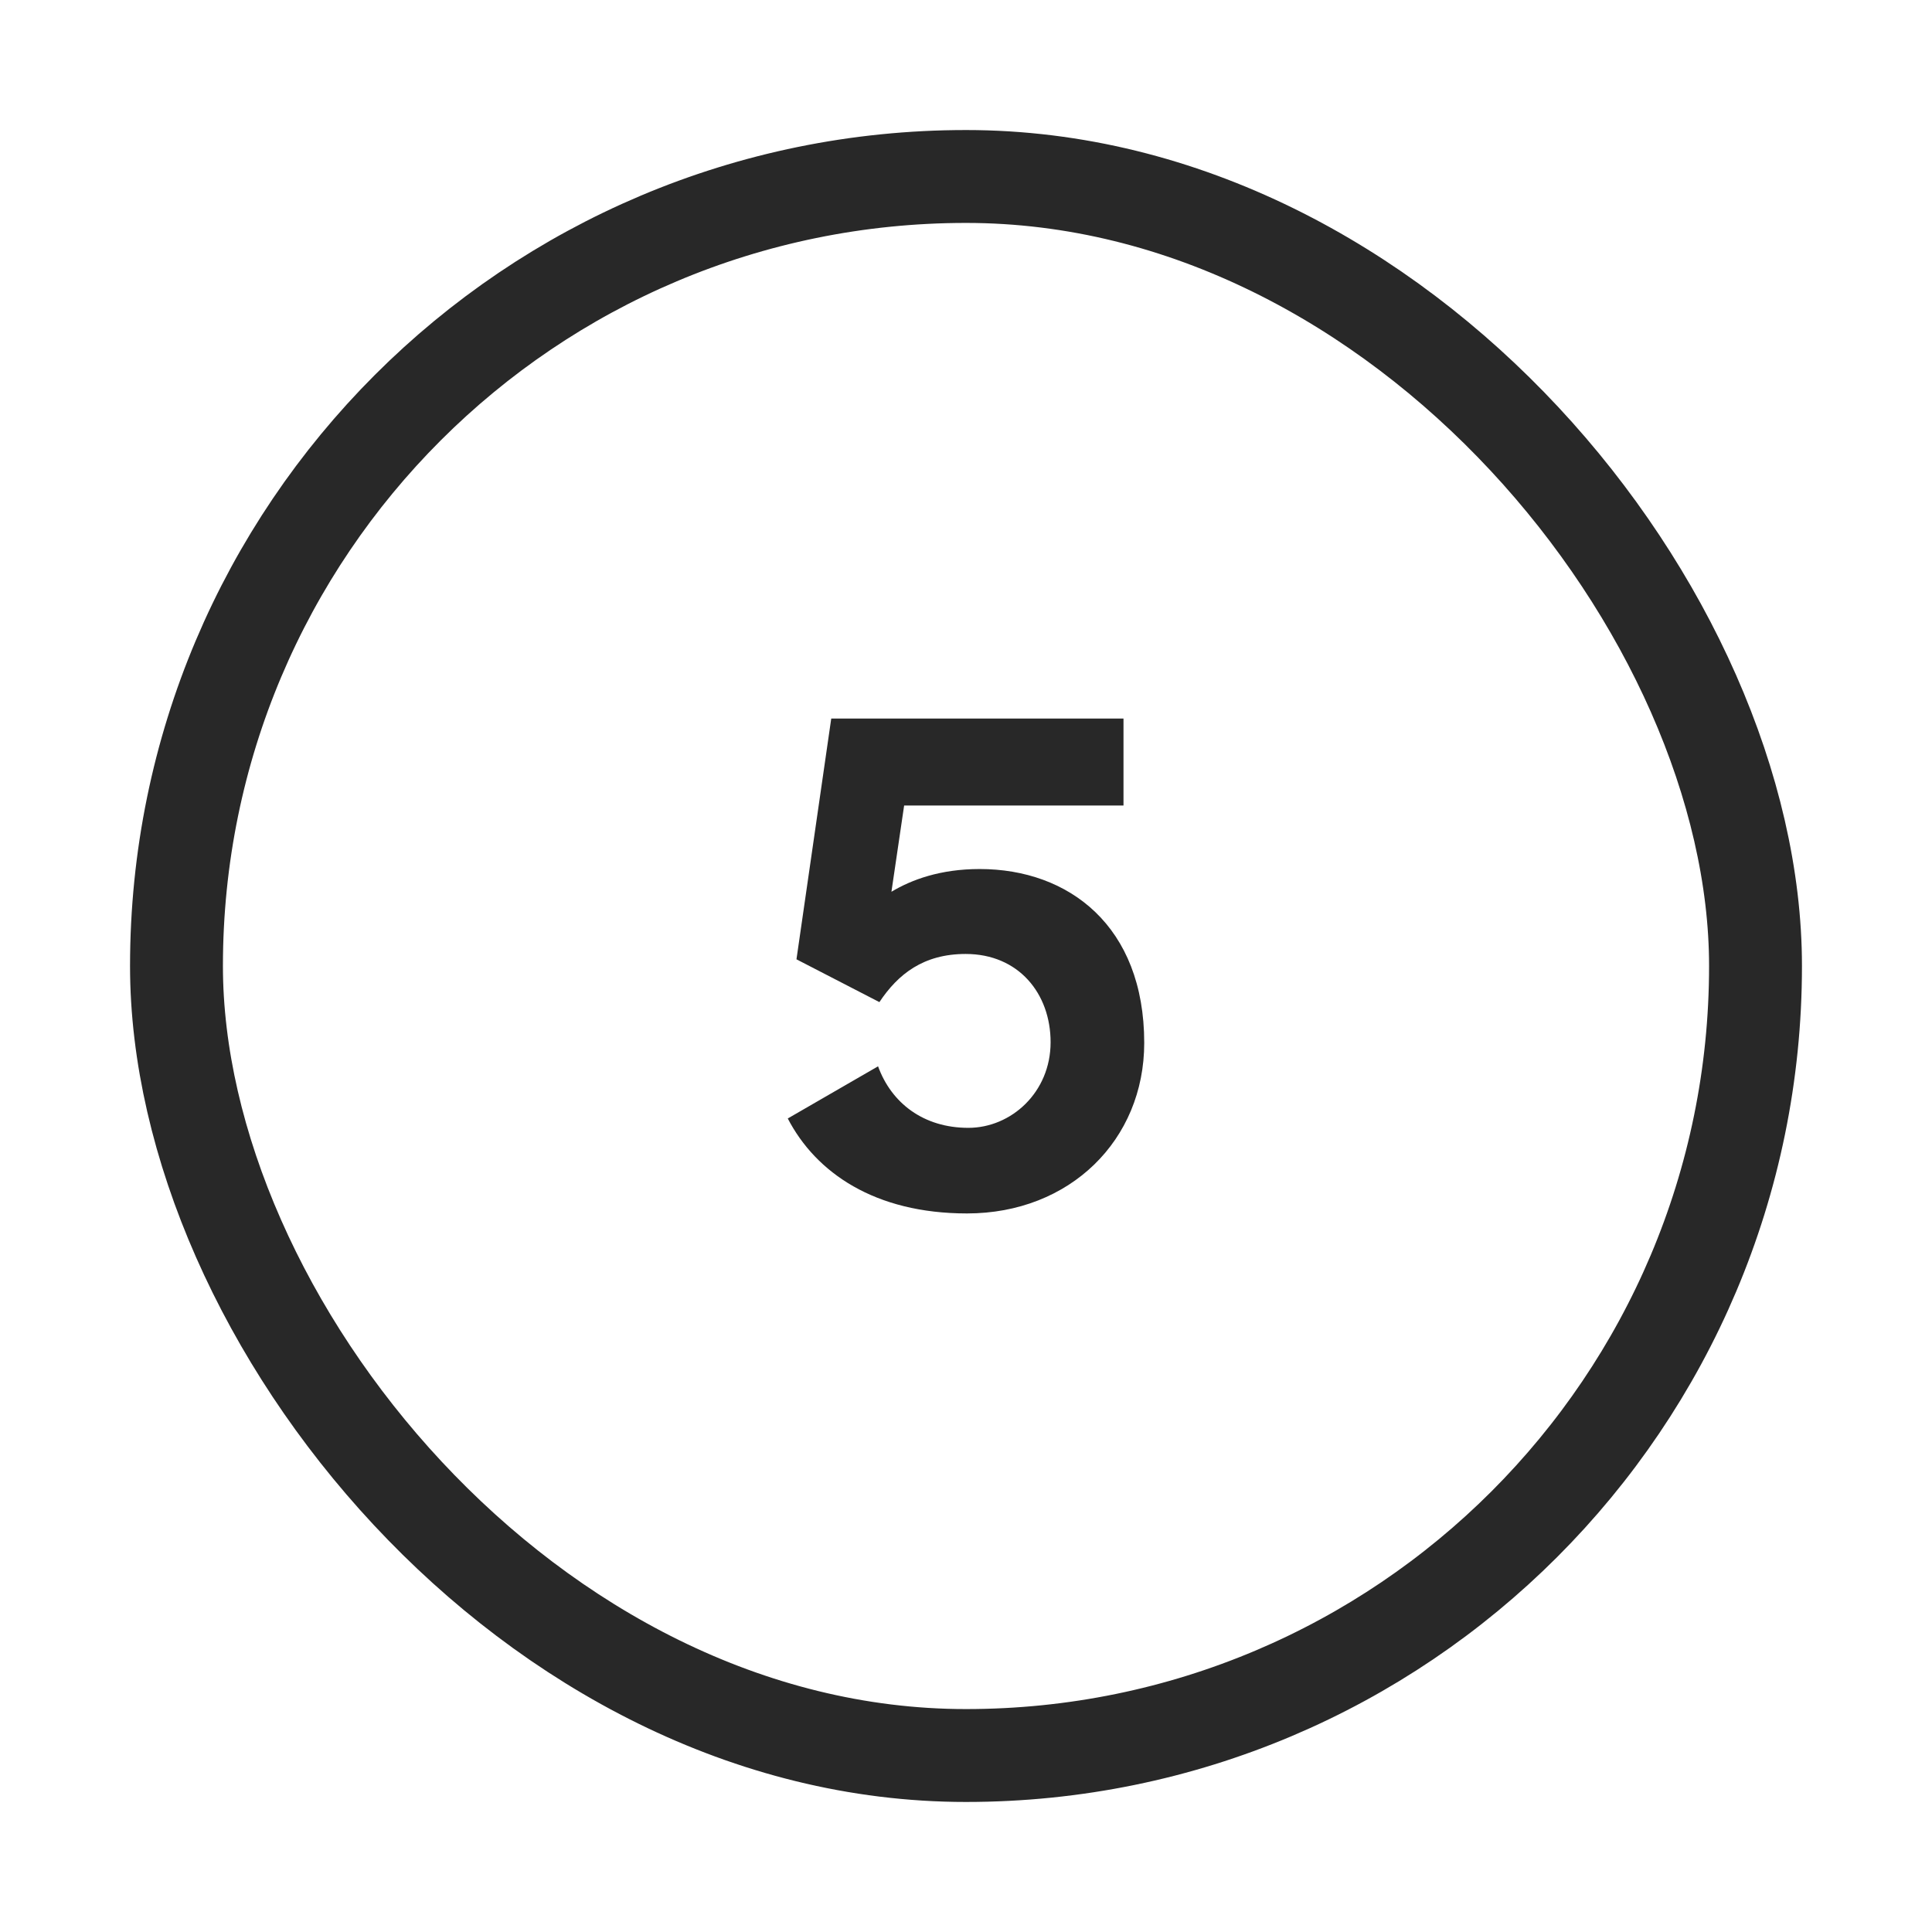
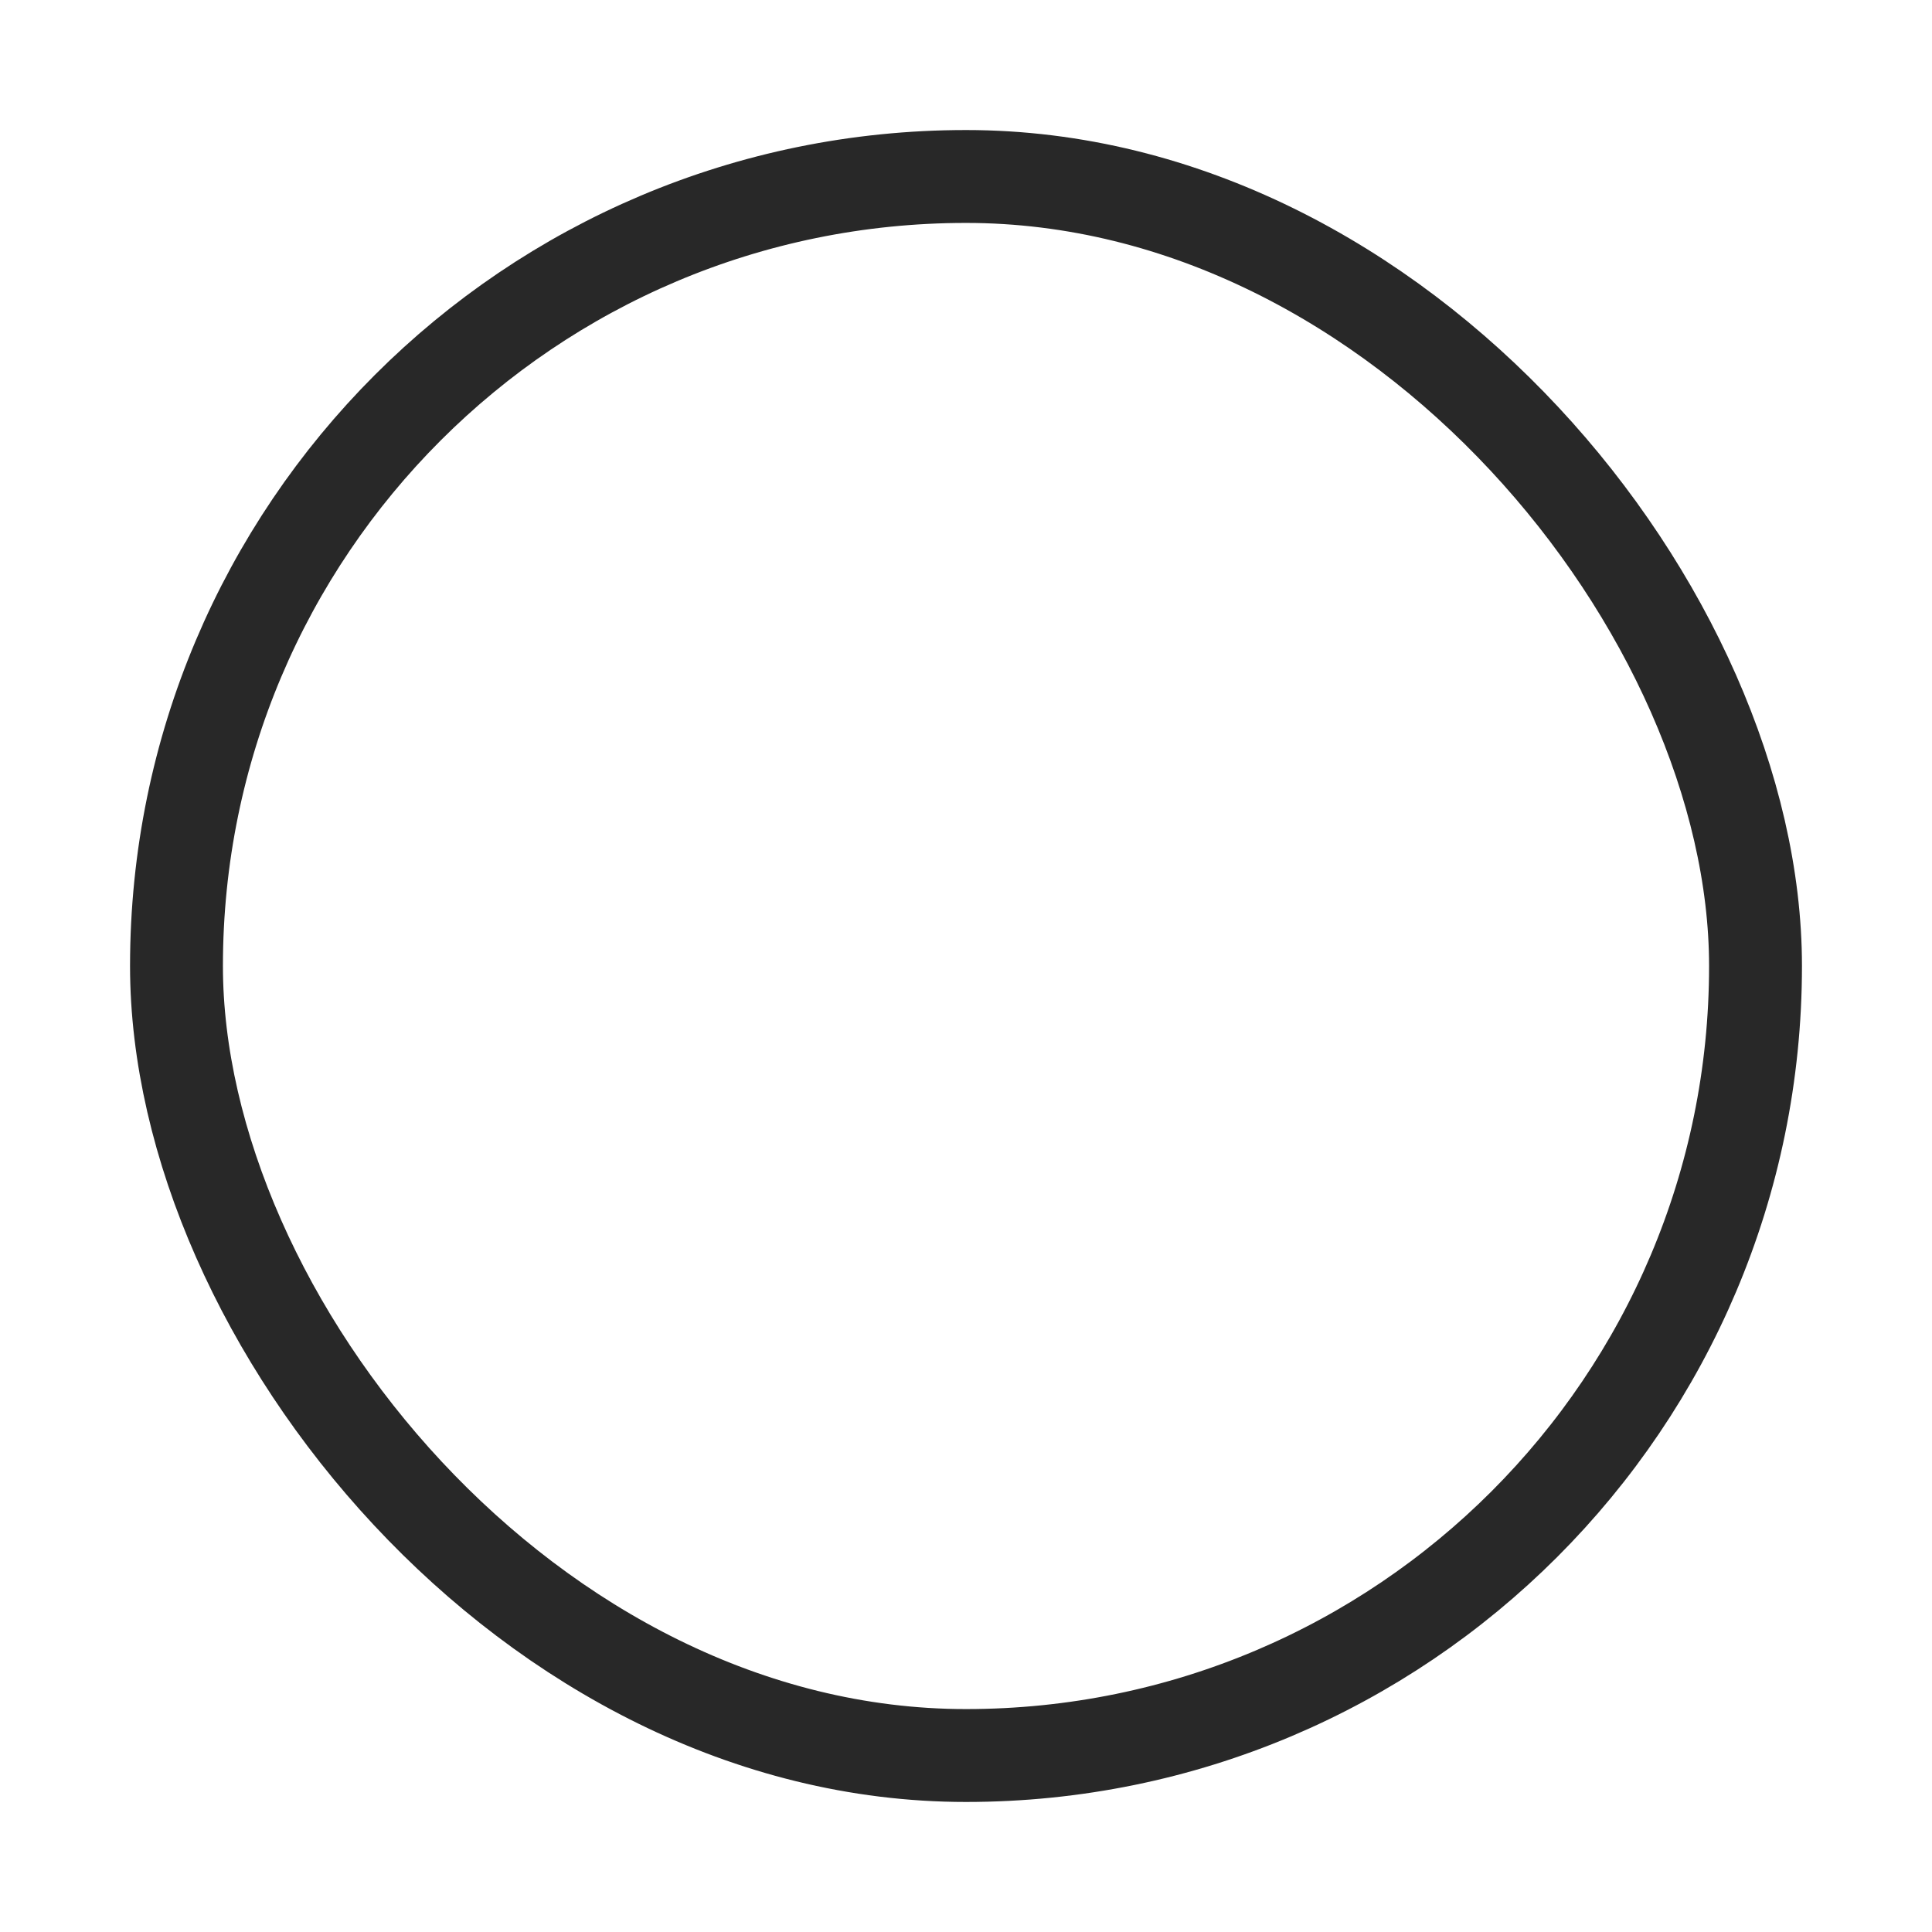
<svg xmlns="http://www.w3.org/2000/svg" width="104" height="104" viewBox="0 0 104 104" fill="none">
-   <path d="M52.054 65.32C57.598 65.32 61.594 61.36 61.594 56.14C61.594 49.84 57.526 46.78 52.738 46.78C50.614 46.78 49.066 47.356 47.986 48.004L48.67 43.36H60.478V38.68H44.746L42.874 51.64L47.338 53.944C48.346 52.432 49.714 51.352 51.982 51.352C54.826 51.352 56.554 53.476 56.554 56.104C56.554 58.804 54.43 60.712 52.126 60.712C49.714 60.712 47.986 59.38 47.266 57.4L42.406 60.208C43.918 63.124 47.086 65.32 52.054 65.32Z" fill="#282828" />
  <rect x="9.5" y="9.5" width="85" height="85" rx="42.5" stroke="#282828" stroke-width="5" />
</svg>